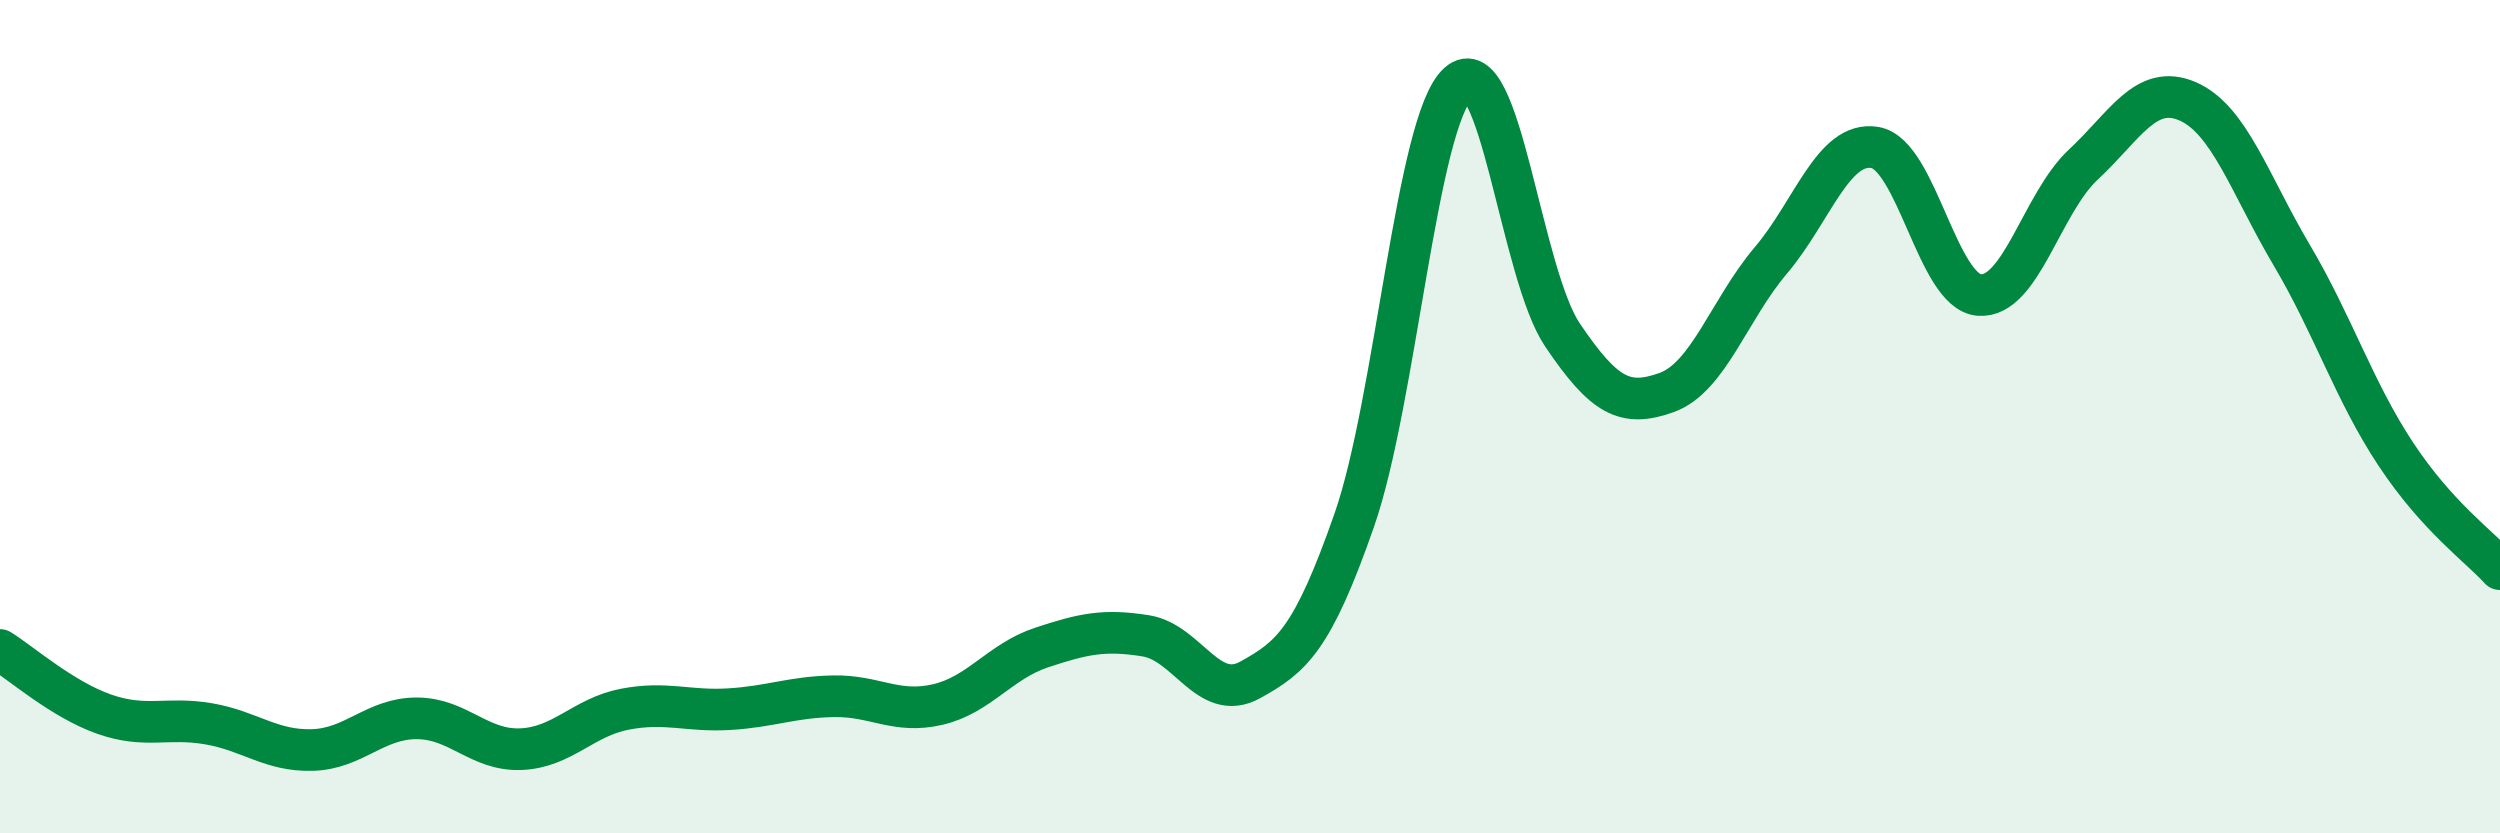
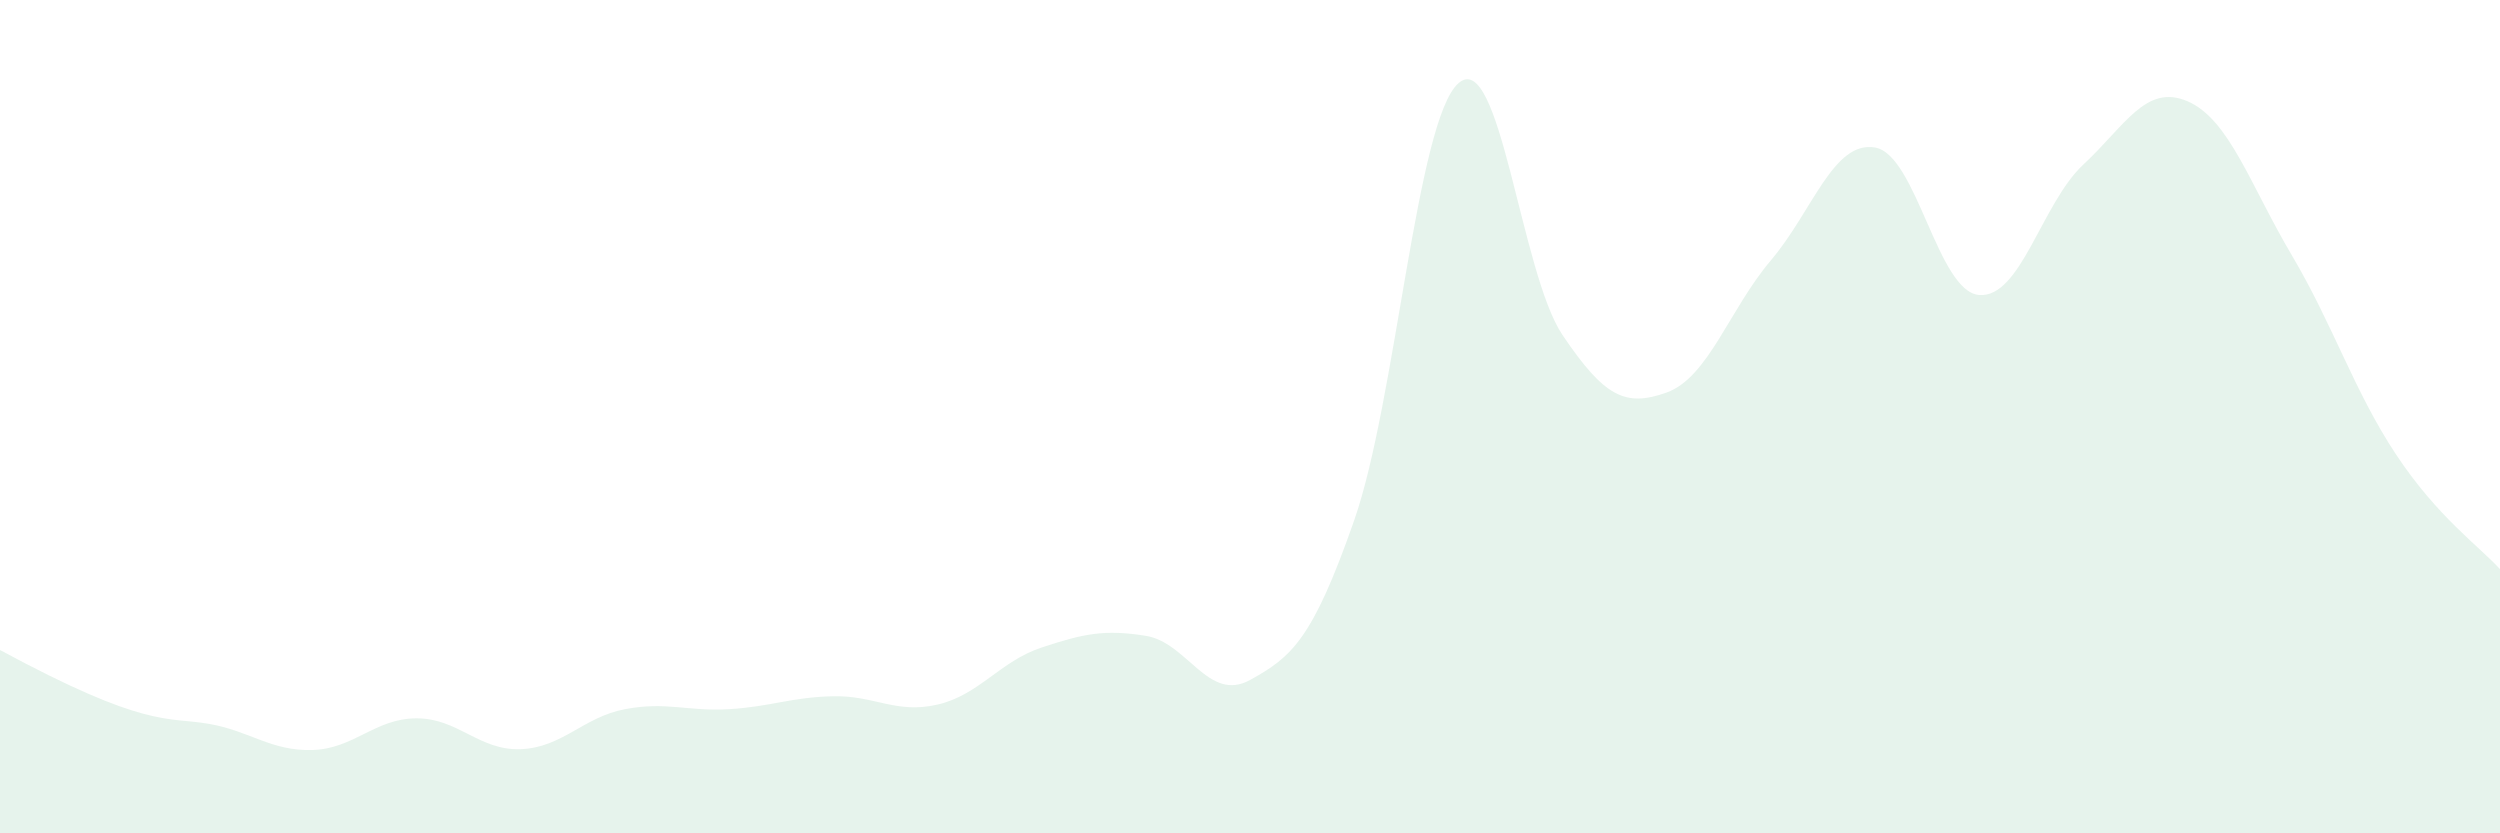
<svg xmlns="http://www.w3.org/2000/svg" width="60" height="20" viewBox="0 0 60 20">
-   <path d="M 0,15.6 C 0.5,15.91 1.5,16.79 2.5,17.14 C 3.5,17.49 4,17.2 5,17.37 C 6,17.54 6.5,18.03 7.5,18 C 8.5,17.97 9,17.24 10,17.24 C 11,17.24 11.5,18.02 12.5,17.98 C 13.5,17.94 14,17.21 15,17.02 C 16,16.83 16.5,17.08 17.5,17.02 C 18.5,16.96 19,16.73 20,16.71 C 21,16.69 21.5,17.14 22.5,16.91 C 23.5,16.68 24,15.87 25,15.54 C 26,15.21 26.5,15.1 27.5,15.26 C 28.5,15.42 29,16.87 30,16.32 C 31,15.77 31.5,15.35 32.5,12.49 C 33.5,9.63 34,2.89 35,2 C 36,1.11 36.5,6.56 37.5,8.04 C 38.5,9.52 39,9.78 40,9.42 C 41,9.06 41.5,7.43 42.5,6.25 C 43.5,5.07 44,3.37 45,3.54 C 46,3.71 46.5,7 47.5,7.08 C 48.5,7.16 49,4.88 50,3.95 C 51,3.02 51.5,2 52.5,2.43 C 53.5,2.86 54,4.43 55,6.12 C 56,7.81 56.5,9.39 57.5,10.9 C 58.5,12.41 59.5,13.11 60,13.66L60 20L0 20Z" fill="#008740" opacity="0.1" stroke-linecap="round" stroke-linejoin="round" />
-   <path d="M 0,15.6 C 0.5,15.91 1.5,16.79 2.5,17.14 C 3.5,17.49 4,17.2 5,17.37 C 6,17.54 6.5,18.03 7.5,18 C 8.5,17.97 9,17.24 10,17.24 C 11,17.24 11.5,18.02 12.5,17.98 C 13.5,17.94 14,17.21 15,17.02 C 16,16.83 16.5,17.08 17.5,17.02 C 18.5,16.96 19,16.73 20,16.71 C 21,16.69 21.5,17.14 22.5,16.91 C 23.5,16.68 24,15.87 25,15.54 C 26,15.21 26.5,15.1 27.5,15.26 C 28.5,15.42 29,16.87 30,16.32 C 31,15.77 31.5,15.35 32.5,12.49 C 33.5,9.63 34,2.89 35,2 C 36,1.11 36.5,6.56 37.5,8.04 C 38.5,9.52 39,9.78 40,9.42 C 41,9.06 41.5,7.43 42.5,6.25 C 43.5,5.07 44,3.37 45,3.54 C 46,3.71 46.5,7 47.5,7.08 C 48.5,7.16 49,4.88 50,3.95 C 51,3.02 51.5,2 52.5,2.43 C 53.5,2.86 54,4.43 55,6.12 C 56,7.81 56.5,9.39 57.5,10.9 C 58.5,12.41 59.5,13.11 60,13.66" stroke="#008740" stroke-width="1" fill="none" stroke-linecap="round" stroke-linejoin="round" />
+   <path d="M 0,15.6 C 3.5,17.49 4,17.2 5,17.37 C 6,17.54 6.5,18.03 7.5,18 C 8.5,17.97 9,17.24 10,17.24 C 11,17.24 11.5,18.02 12.5,17.98 C 13.5,17.94 14,17.21 15,17.02 C 16,16.83 16.5,17.08 17.5,17.02 C 18.5,16.96 19,16.73 20,16.71 C 21,16.69 21.5,17.14 22.5,16.91 C 23.5,16.68 24,15.87 25,15.54 C 26,15.21 26.5,15.1 27.5,15.26 C 28.5,15.42 29,16.87 30,16.32 C 31,15.77 31.5,15.35 32.5,12.49 C 33.5,9.63 34,2.89 35,2 C 36,1.11 36.5,6.56 37.5,8.04 C 38.5,9.52 39,9.78 40,9.42 C 41,9.06 41.5,7.43 42.5,6.25 C 43.5,5.07 44,3.37 45,3.54 C 46,3.71 46.5,7 47.5,7.08 C 48.5,7.16 49,4.88 50,3.95 C 51,3.02 51.5,2 52.5,2.43 C 53.5,2.86 54,4.43 55,6.12 C 56,7.81 56.5,9.39 57.5,10.9 C 58.5,12.41 59.5,13.11 60,13.66L60 20L0 20Z" fill="#008740" opacity="0.1" stroke-linecap="round" stroke-linejoin="round" />
</svg>